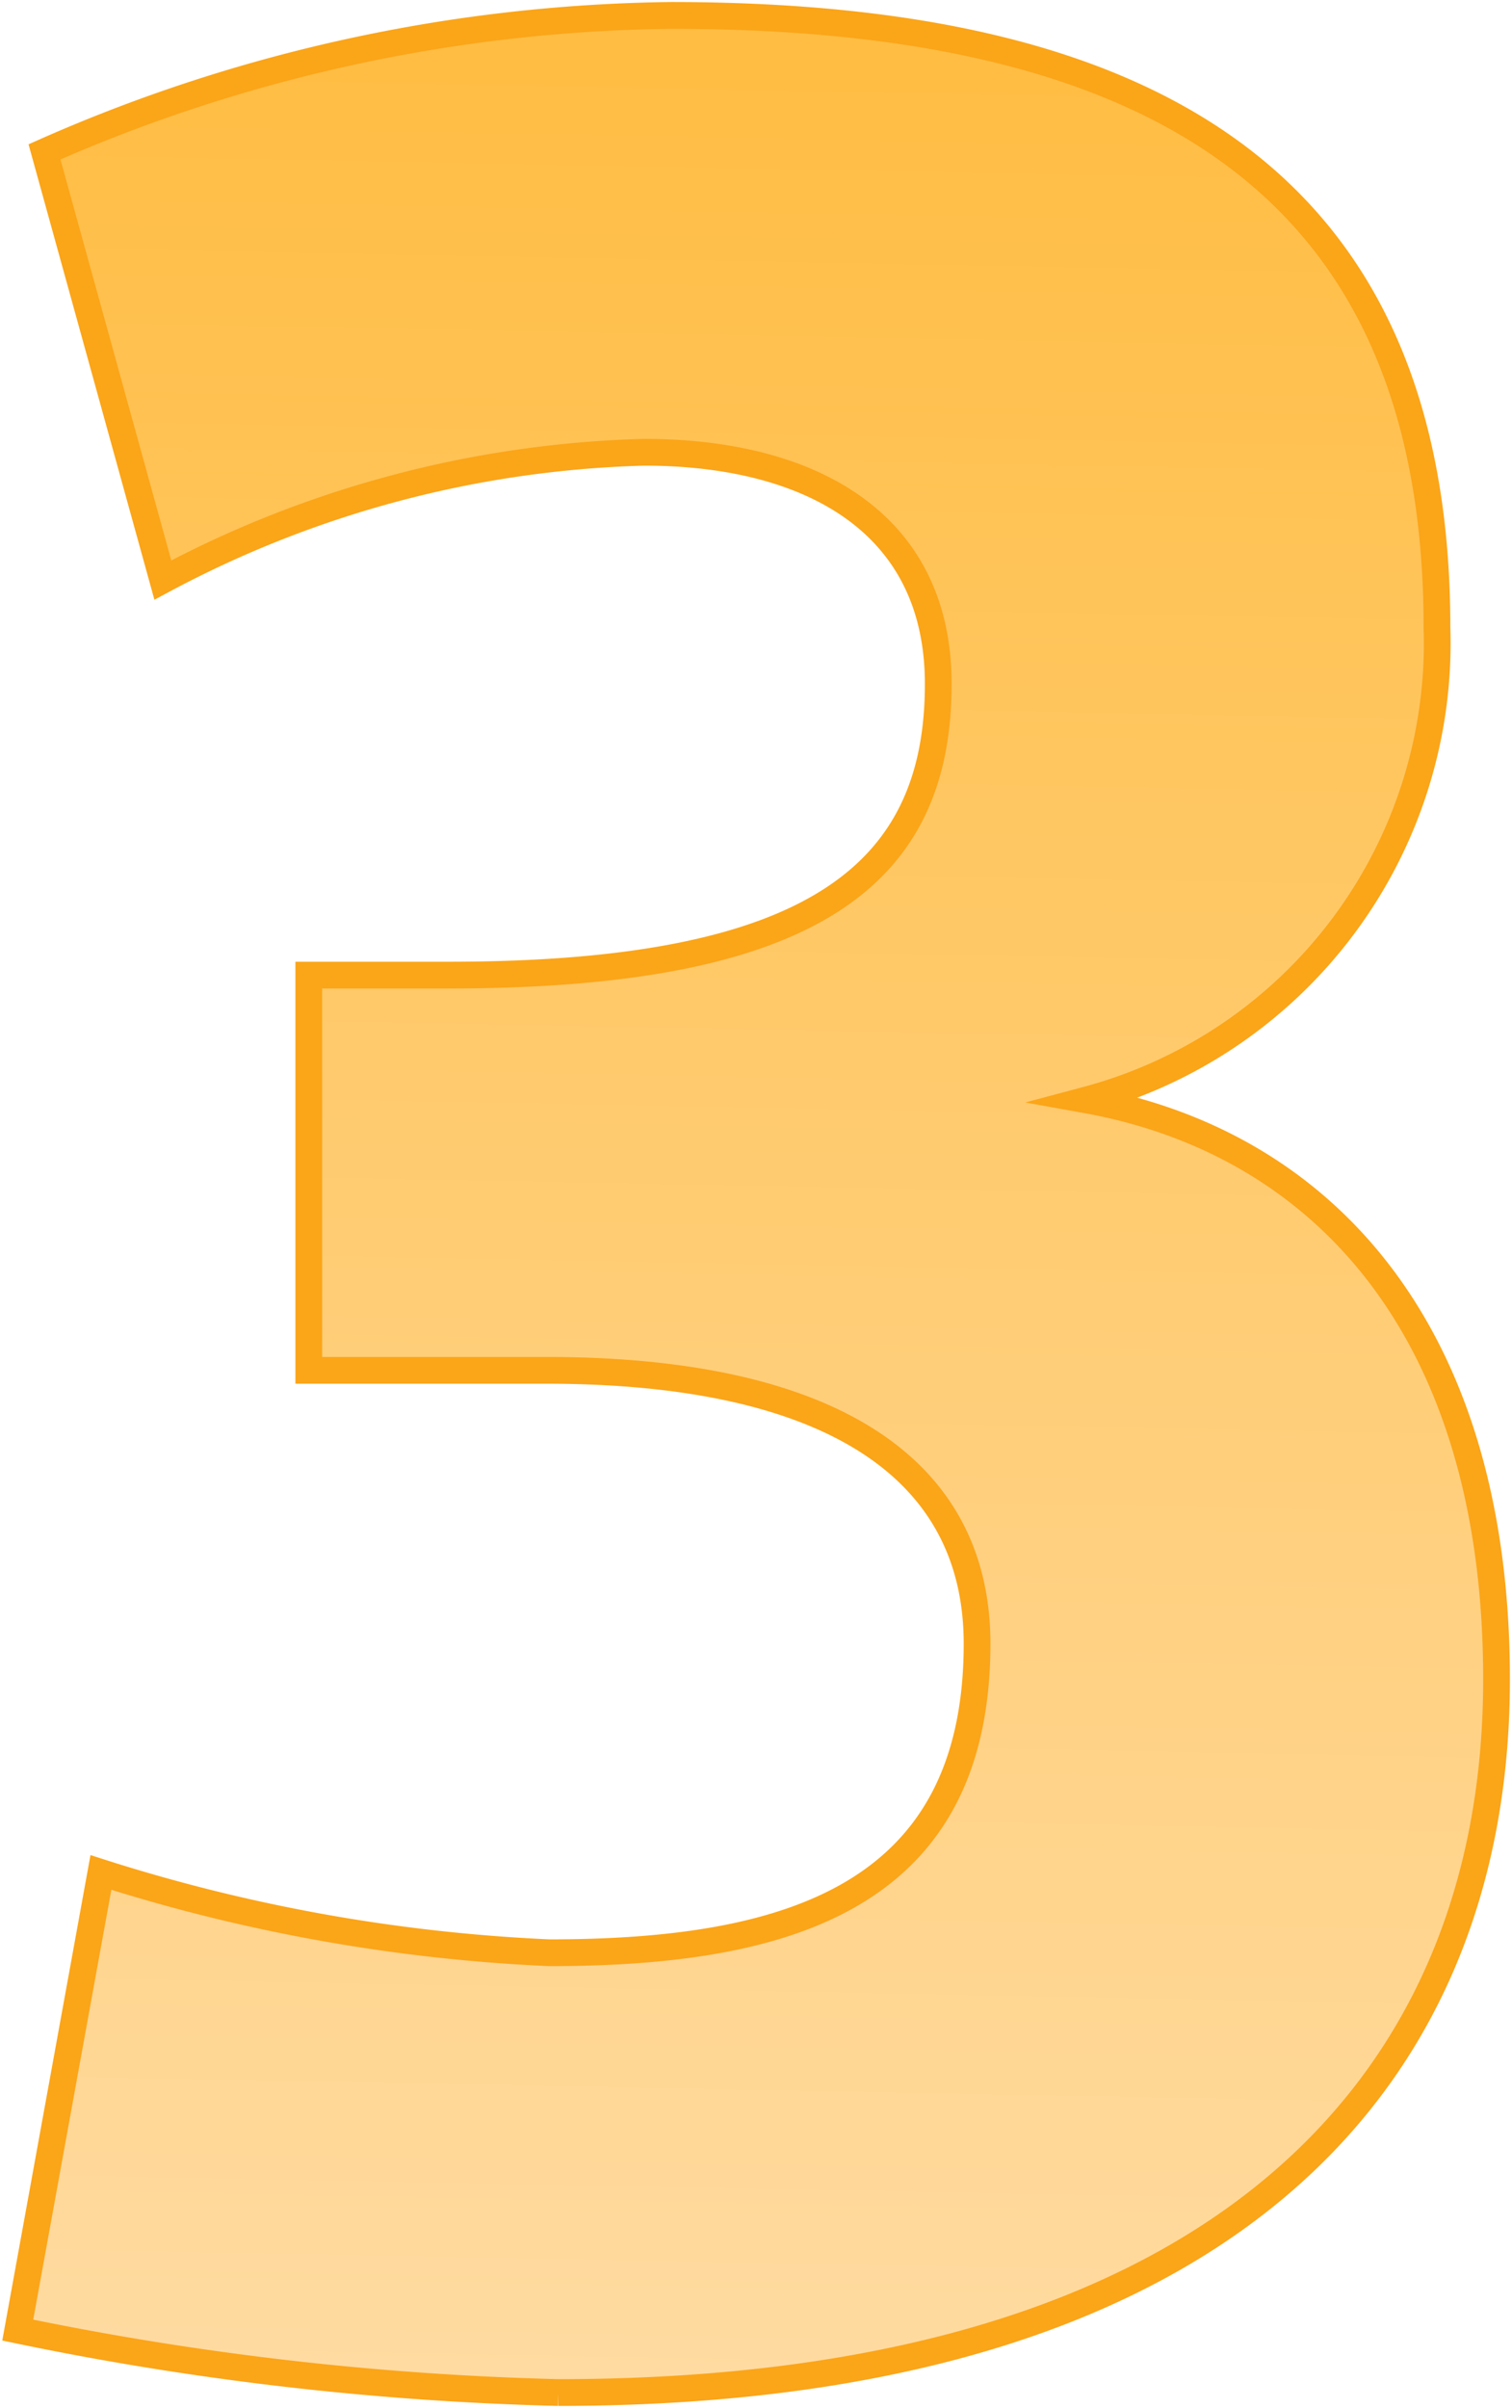
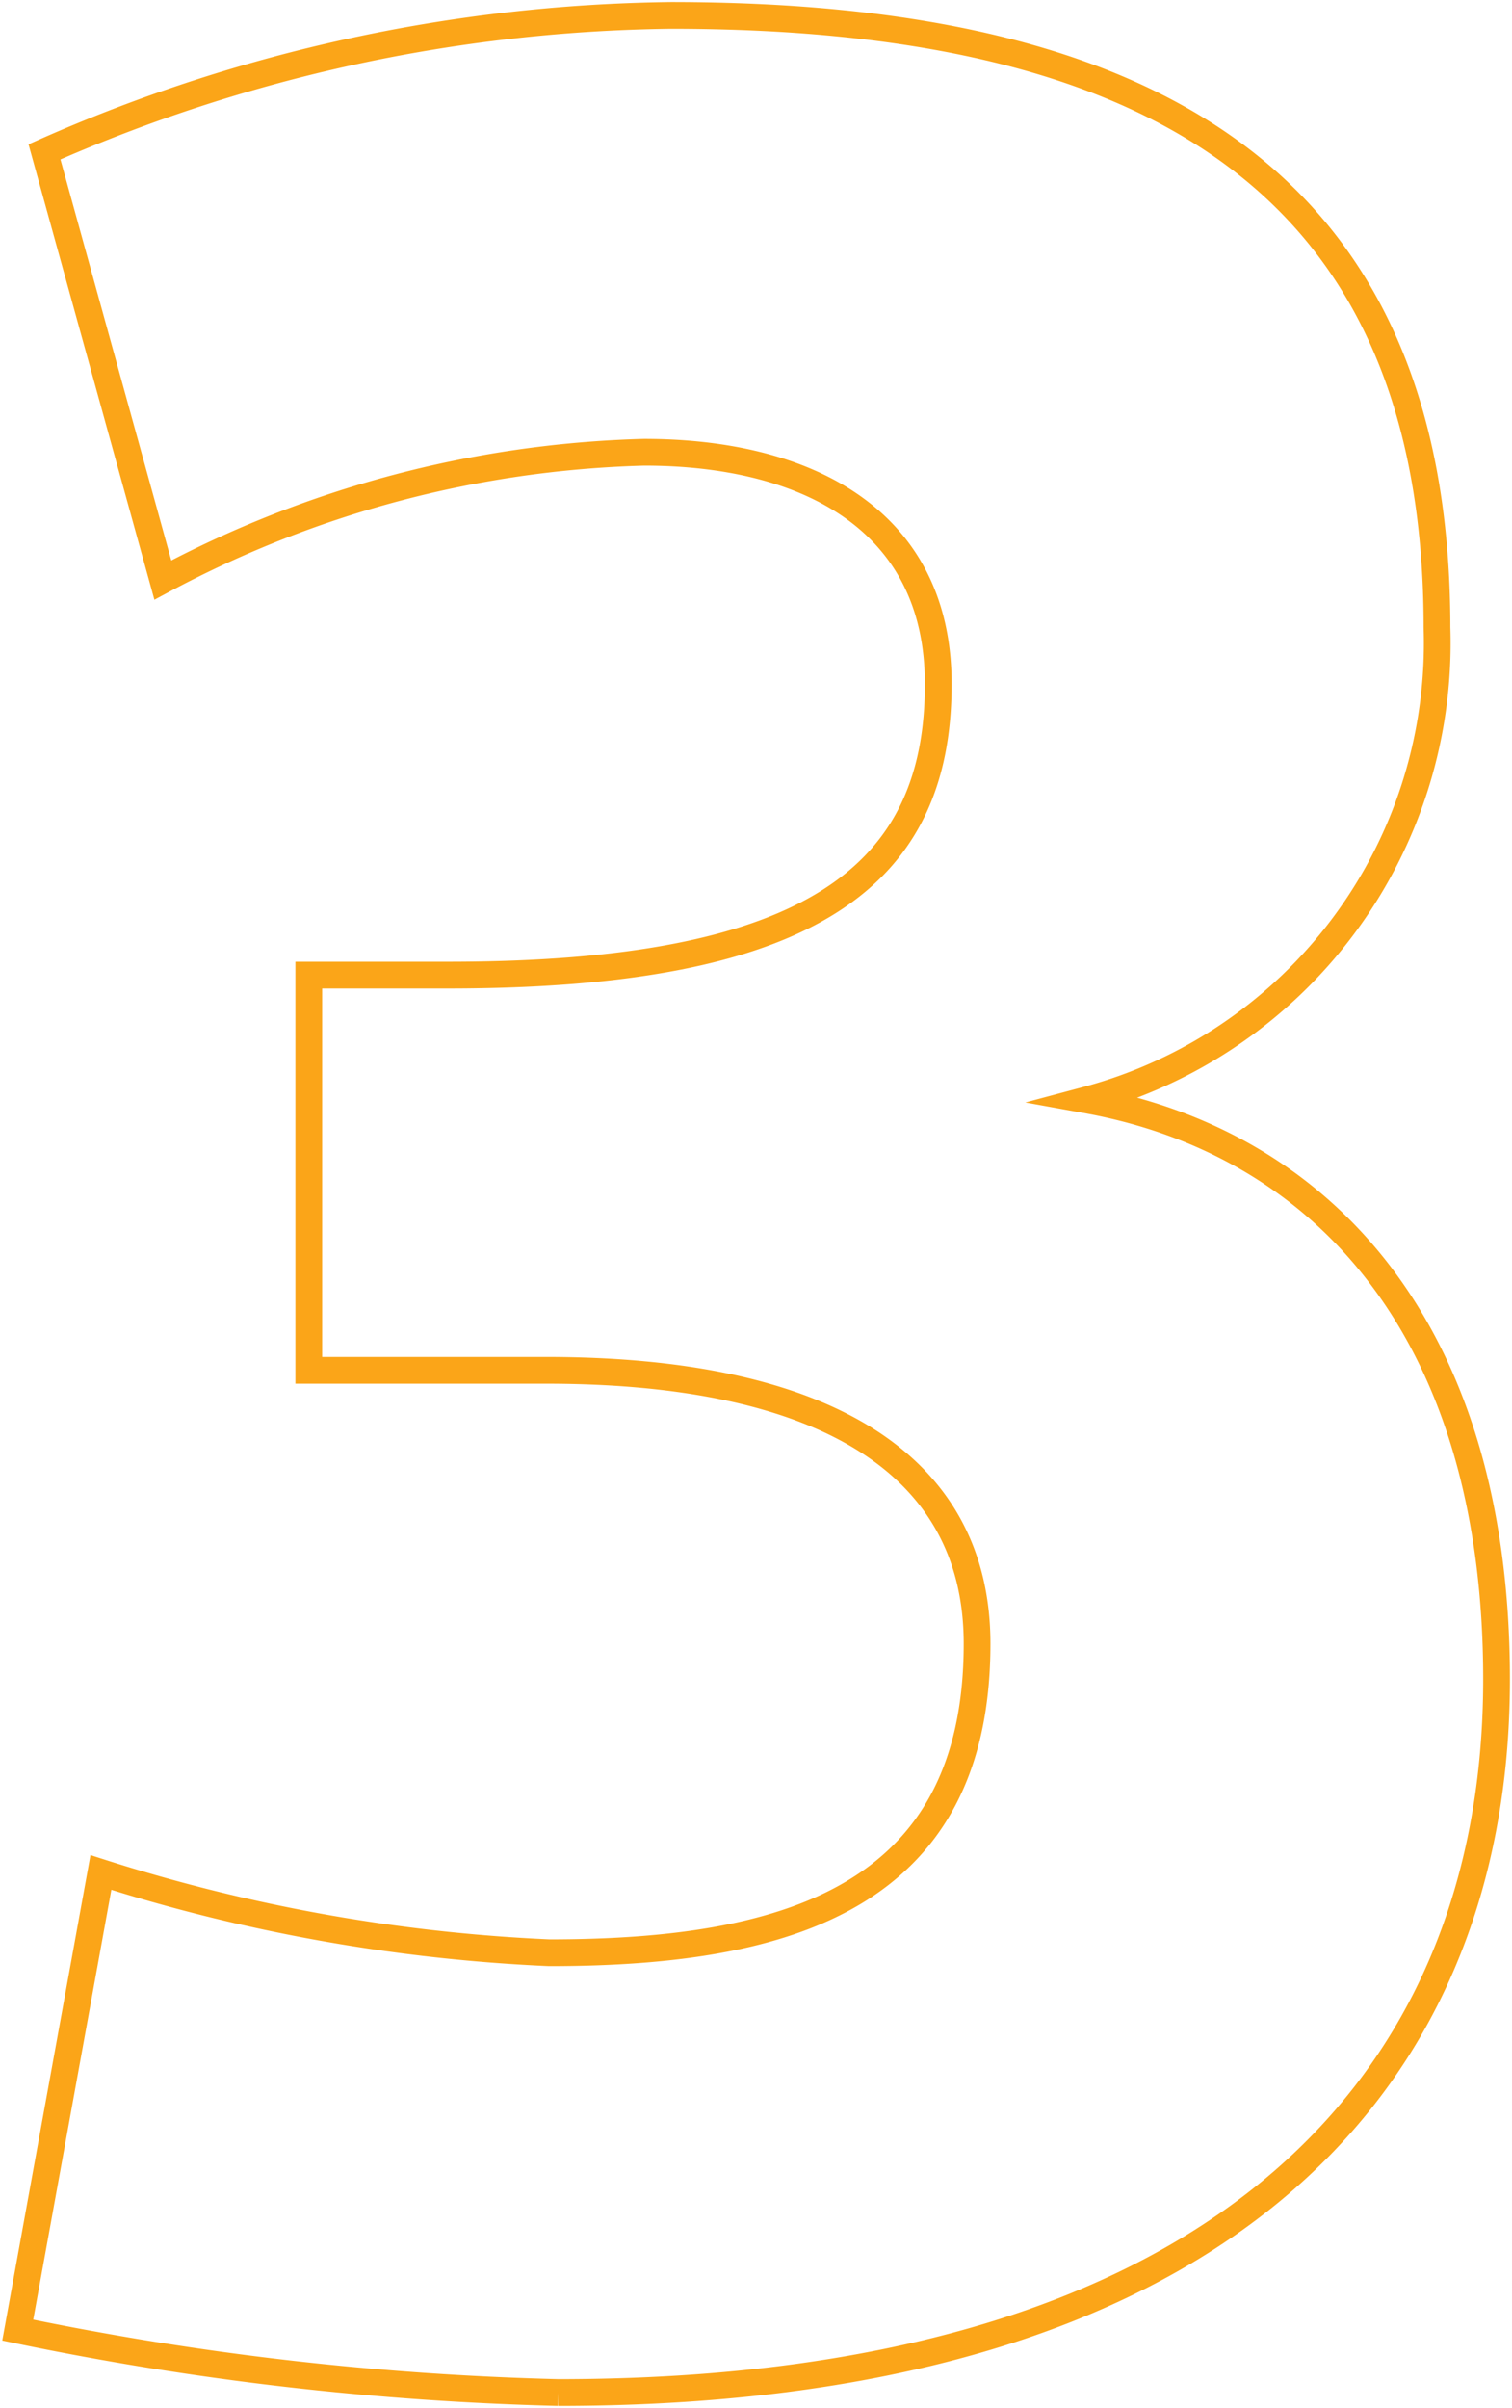
<svg xmlns="http://www.w3.org/2000/svg" id="グループ_8472" data-name="グループ 8472" width="28.274" height="45" viewBox="0 0 28.274 45">
  <defs>
    <clipPath id="clip-path">
-       <path id="パス_23538" data-name="パス 23538" d="M.79,2.809,3.018,10.82A20.253,20.253,0,0,1,12.04,8.427c3.064,0,5.513,1.28,5.513,4.338,0,3.56-2.339,5.452-9.188,5.452H5.747v7.4H10.2c5.236,0,8.075,1.779,8.075,5.116,0,4.785-3.62,5.785-8.02,5.785a32.334,32.334,0,0,1-8.41-1.5L.288,43.581A56.753,56.753,0,0,0,10.425,44.75c12.14,0,17.6-5.564,17.6-13.35,0-6.62-3.341-10.068-7.686-10.847a8.852,8.852,0,0,0,6.572-8.844C26.91,3.255,21.4.25,12.54.25A29.928,29.928,0,0,0,.79,2.809" transform="translate(-0.288 -0.25)" fill="none" />
-     </clipPath>
+       </clipPath>
    <linearGradient id="linear-gradient" x1="-0.012" y1="1.006" x2="0" gradientUnits="objectBoundingBox">
      <stop offset="0" stop-color="#ffdba2" />
      <stop offset="1" stop-color="#ffbd43" />
    </linearGradient>
    <clipPath id="clip-path-2">
      <rect id="長方形_4709" data-name="長方形 4709" width="28.274" height="45" fill="none" />
    </clipPath>
  </defs>
  <g id="グループ_8469" data-name="グループ 8469" transform="translate(0.288 0.25)">
    <g id="グループ_8468" data-name="グループ 8468" clip-path="url(#clip-path)">
      <rect id="長方形_4708" data-name="長方形 4708" width="27.736" height="44.5" transform="translate(0 0)" fill="url(#linear-gradient)" />
    </g>
  </g>
  <g id="グループ_8471" data-name="グループ 8471" transform="translate(0 0)">
    <g id="グループ_8470" data-name="グループ 8470" clip-path="url(#clip-path-2)">
      <path id="パス_23539" data-name="パス 23539" d="M27.941,31.346c0,7.774-5.441,13.328-17.547,13.328A56.505,56.505,0,0,1,.288,43.507l1.555-8.552a32.2,32.2,0,0,0,8.384,1.5c4.387,0,8-1,8-5.776,0-3.331-2.831-5.108-8.051-5.108H5.73V18.185H8.339c6.83,0,9.162-1.888,9.162-5.441,0-3.054-2.443-4.33-5.5-4.33a20.193,20.193,0,0,0-9,2.388L.788,2.8A29.793,29.793,0,0,1,12.5.25c8.829,0,14.327,3,14.327,11.438a8.836,8.836,0,0,1-6.552,8.83C24.609,21.3,27.941,24.738,27.941,31.346Z" transform="translate(0.044 0.038)" fill="none" stroke="#fba518" stroke-miterlimit="10" stroke-width="0.5" />
    </g>
  </g>
</svg>